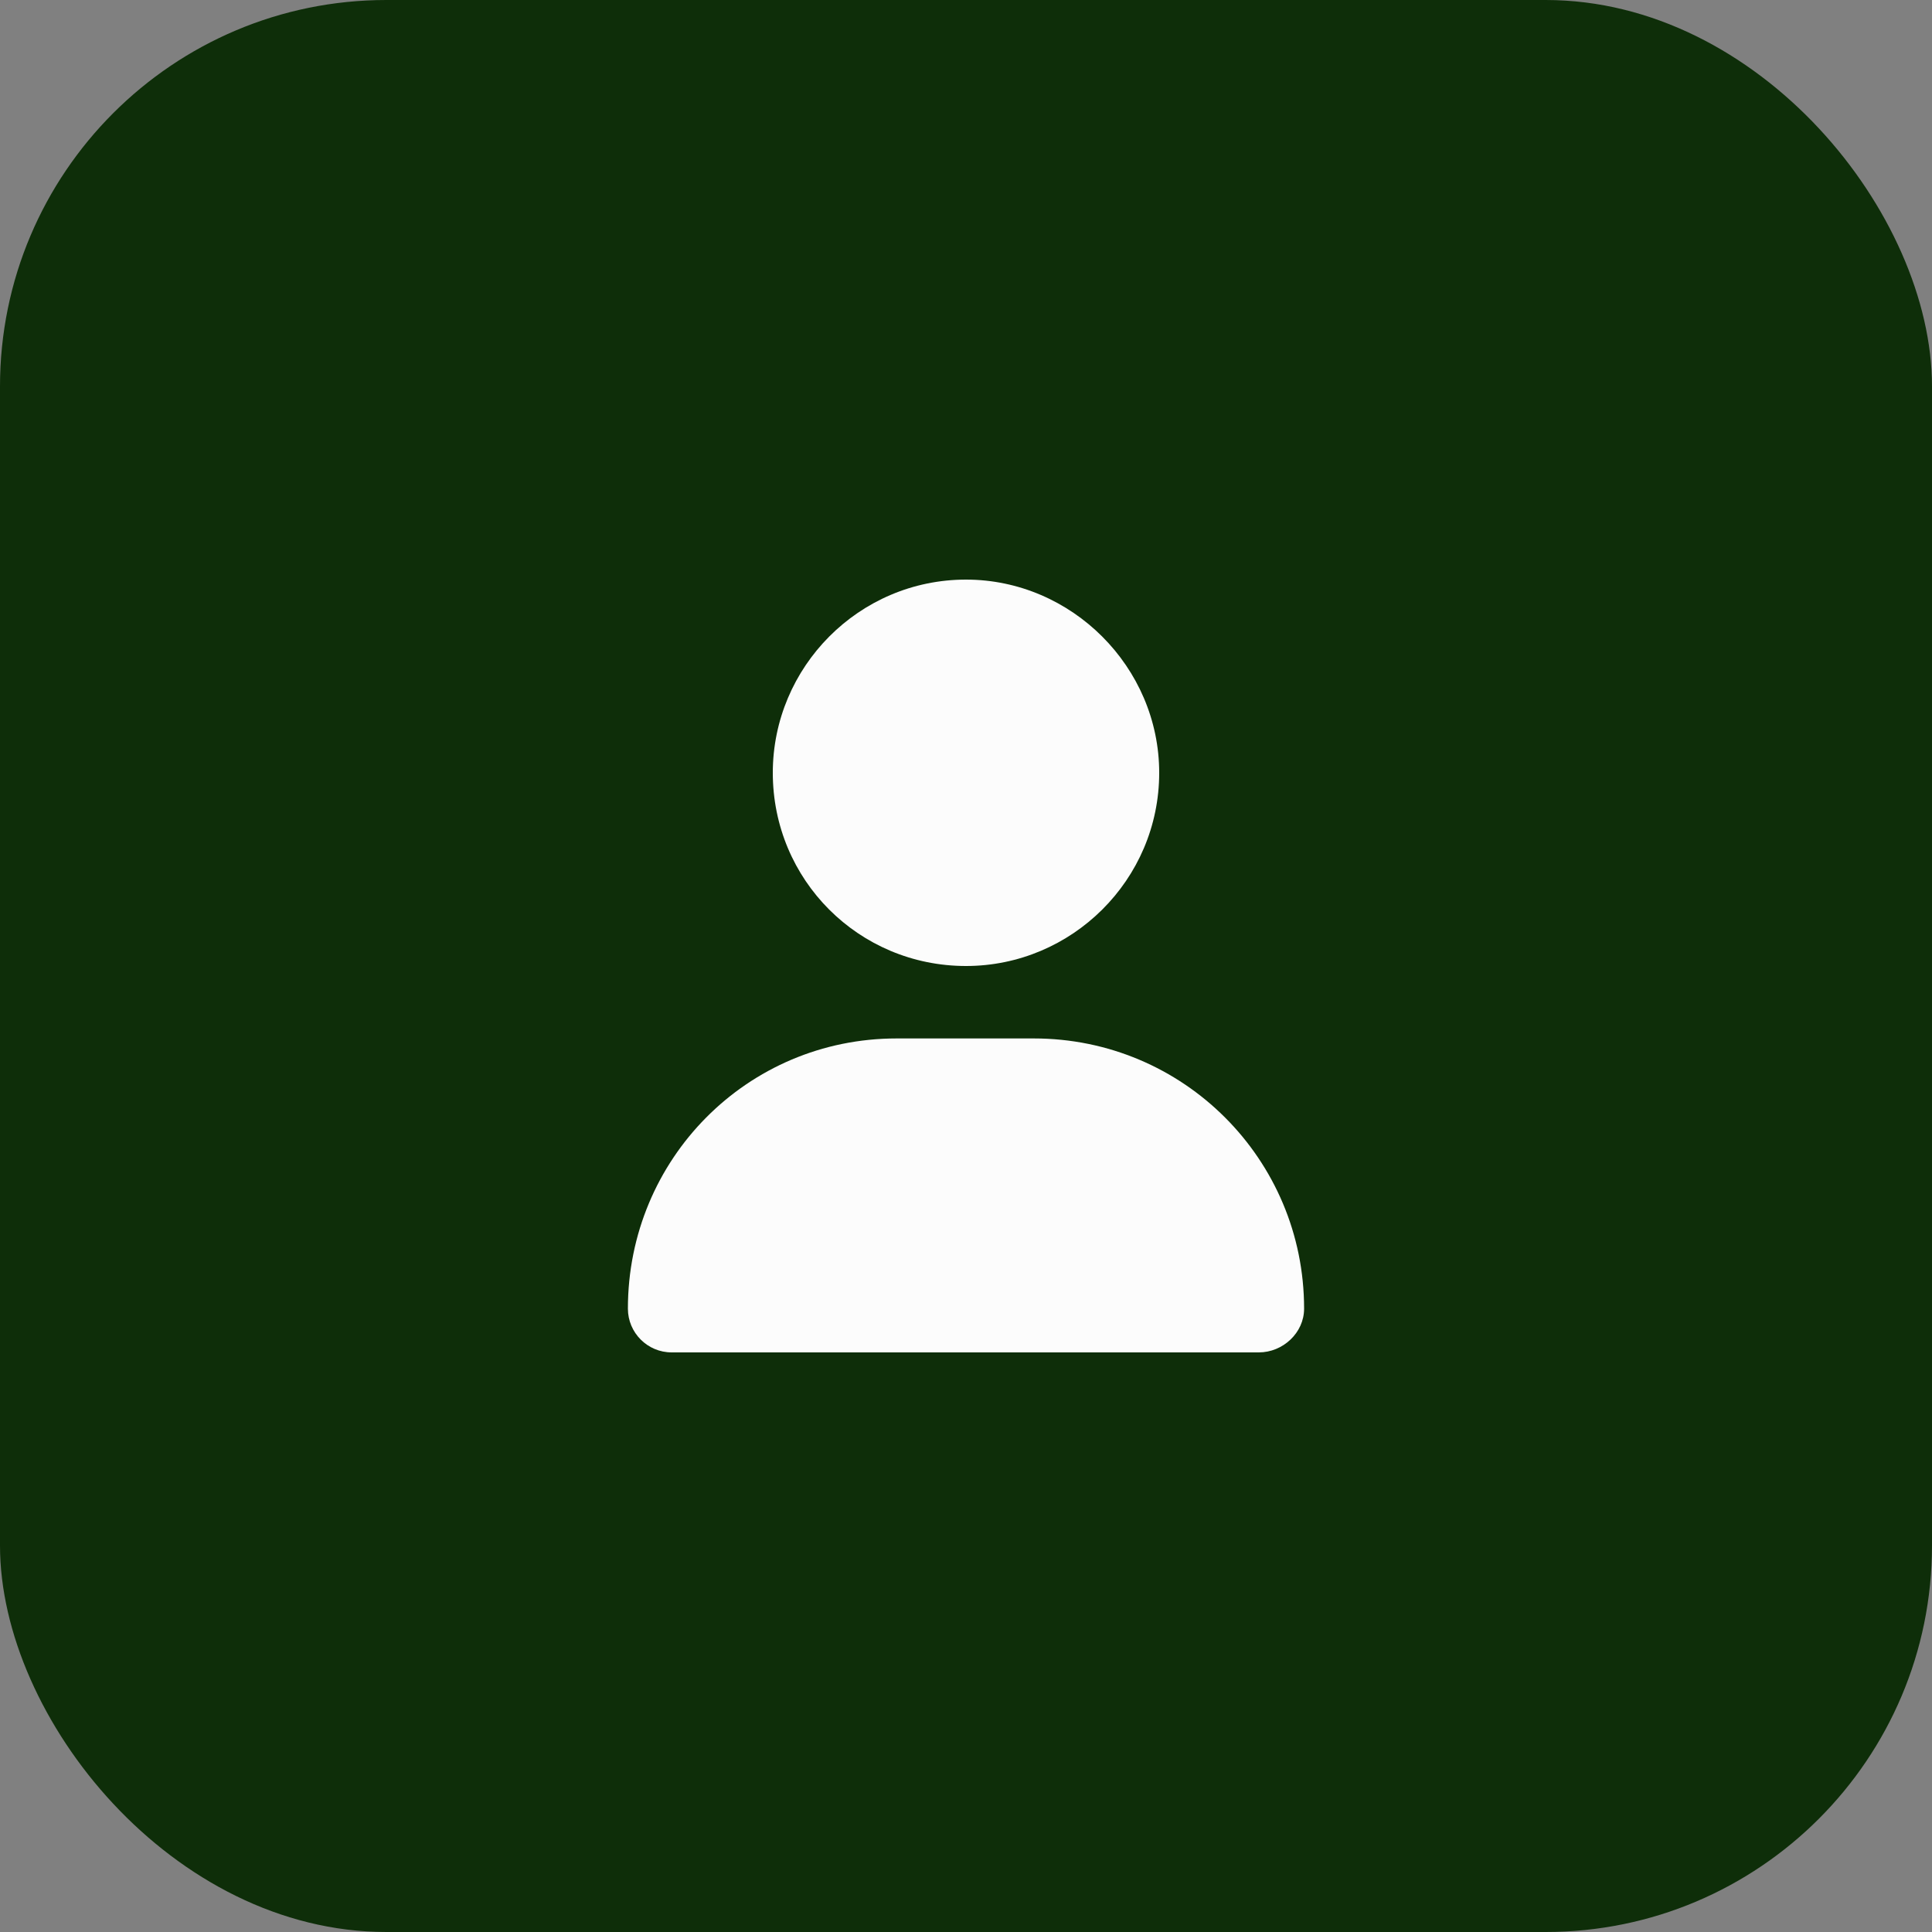
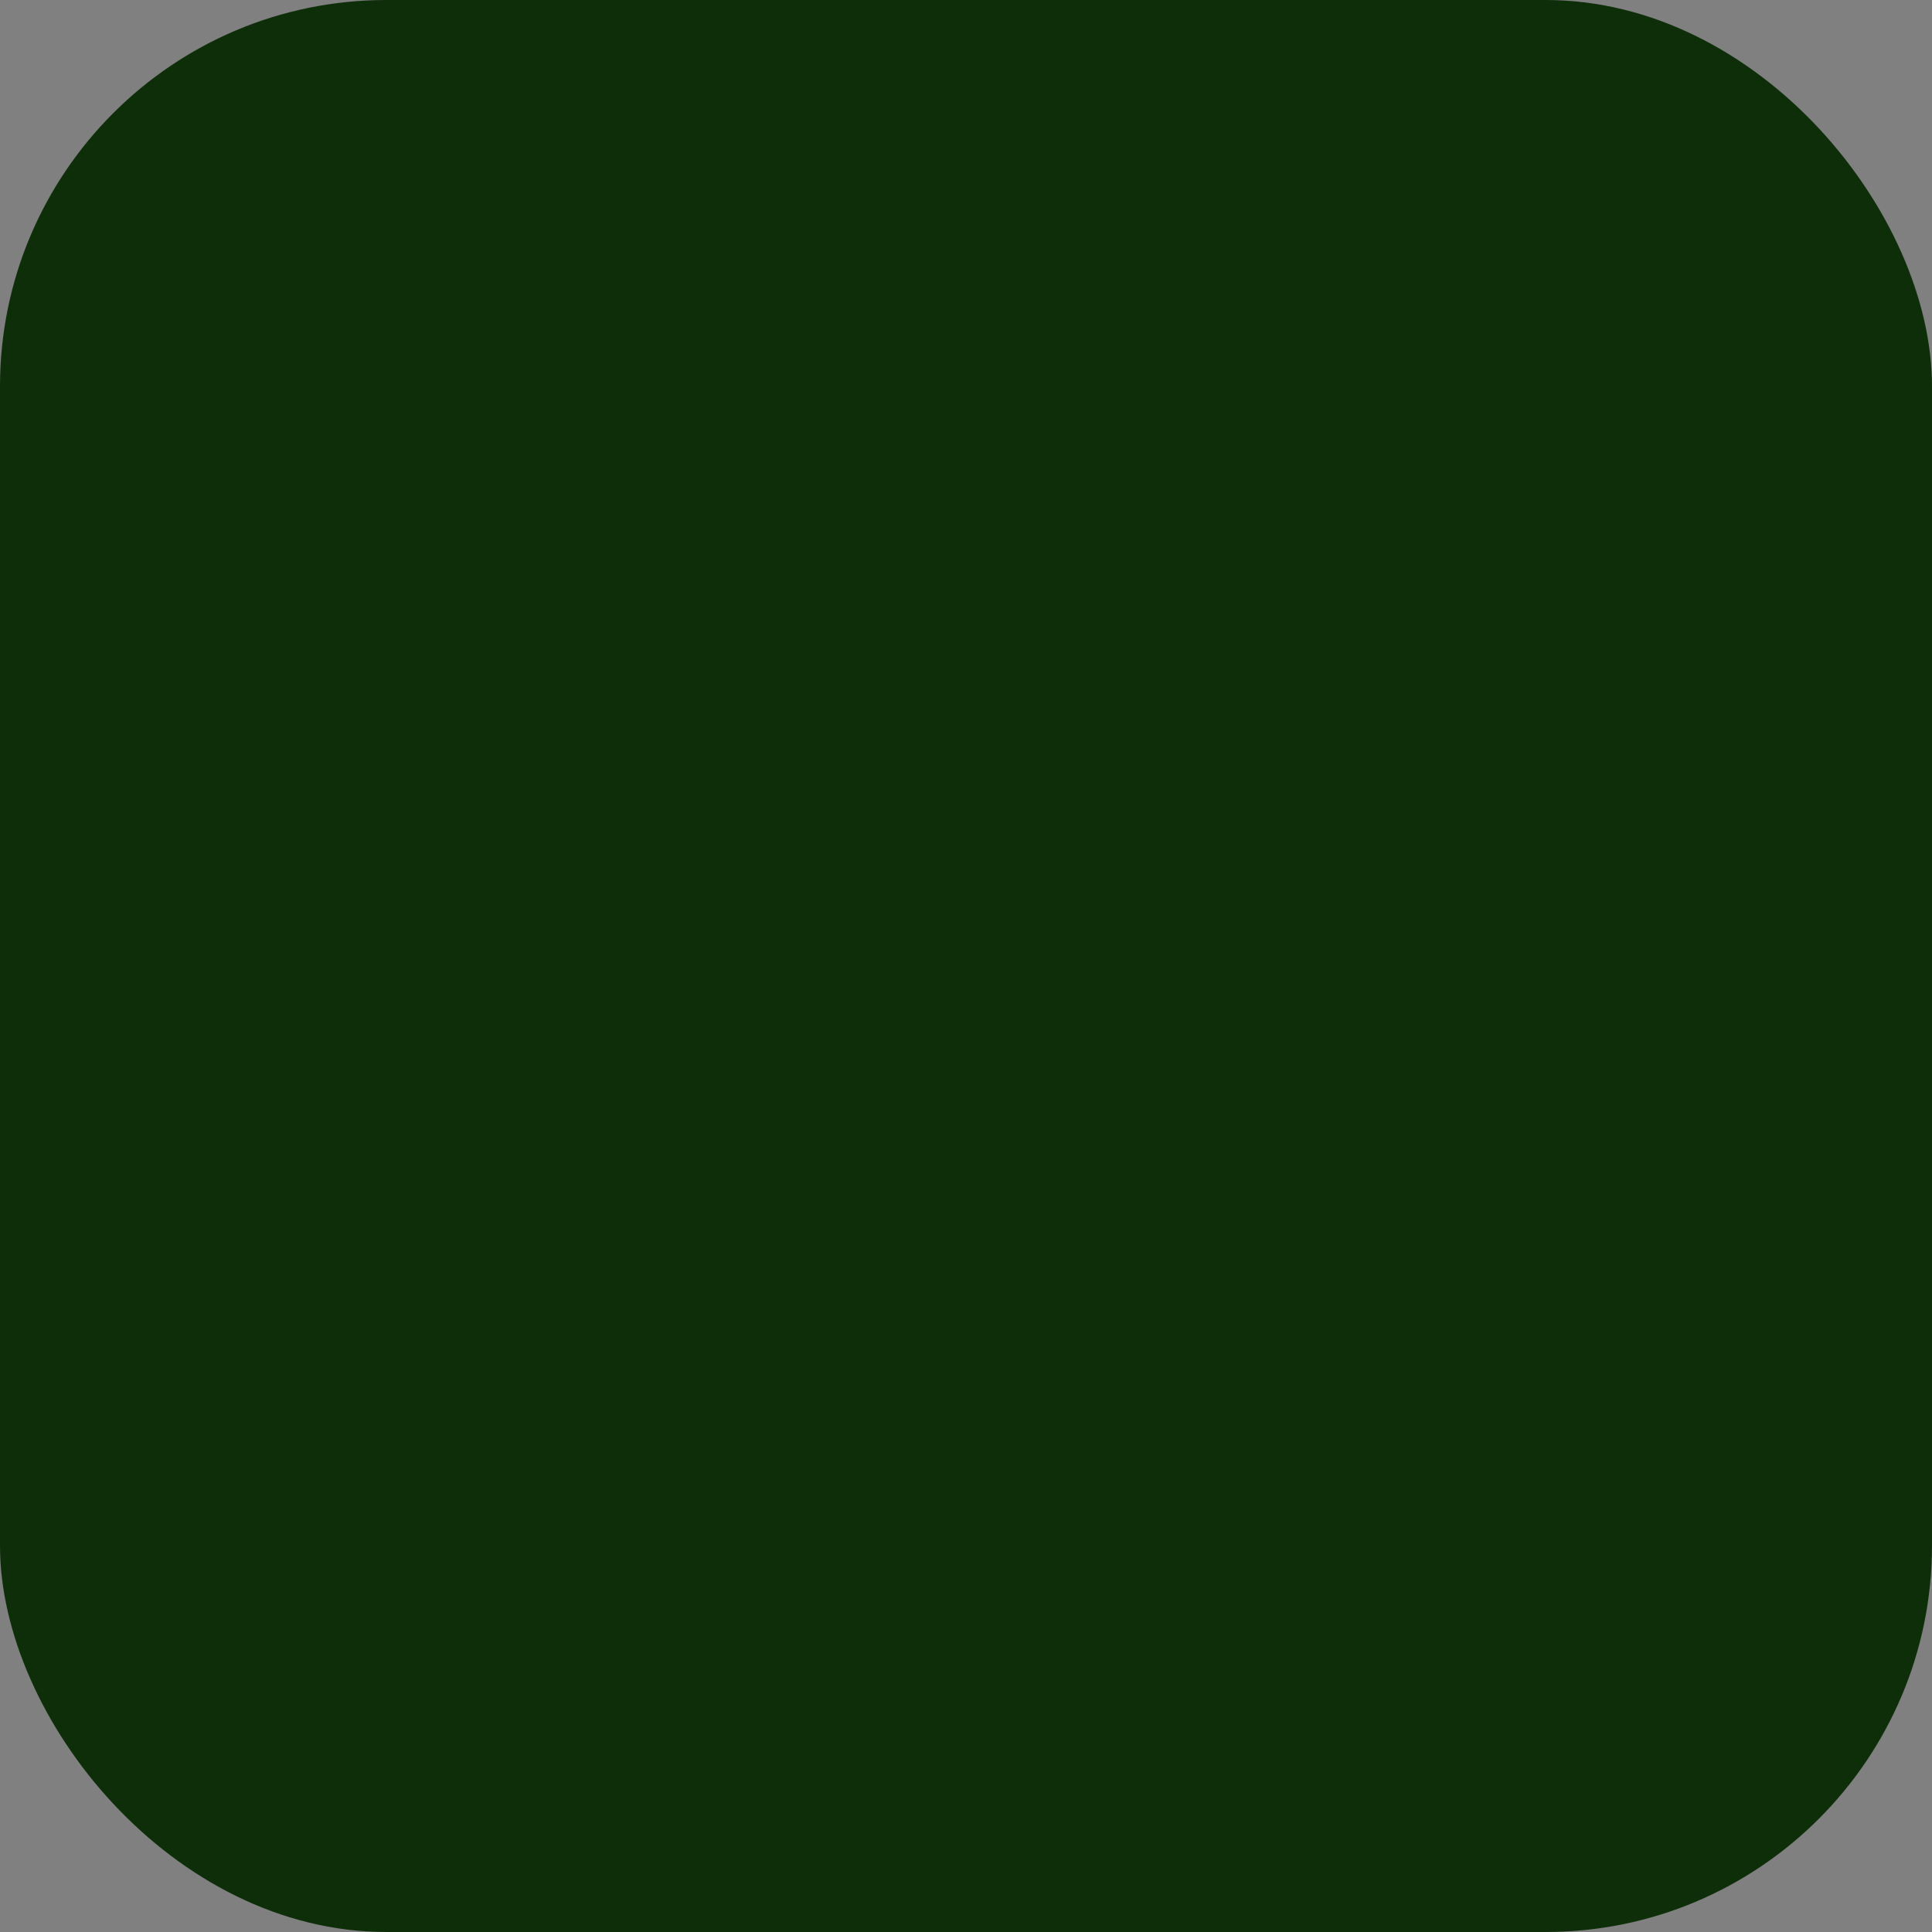
<svg xmlns="http://www.w3.org/2000/svg" width="40" height="40" viewBox="0 0 40 40" fill="none">
  <rect x="0" y="0" width="40" height="40" fill="#808080" stroke="none" />
  <rect width="40" height="40" rx="8" fill="#0E2E09" />
-   <path d="M20 20C17.781 20 16 18.219 16 16C16 13.812 17.781 12 20 12C22.188 12 24 13.812 24 16C24 18.219 22.188 20 20 20ZM18.562 21.5H21.406C24.5 21.5 27 24 27 27.094C27 27.594 26.562 28 26.062 28H13.906C13.406 28 13 27.594 13 27.094C13 24 15.469 21.5 18.562 21.5Z" fill="#FCFCFC" />
</svg>